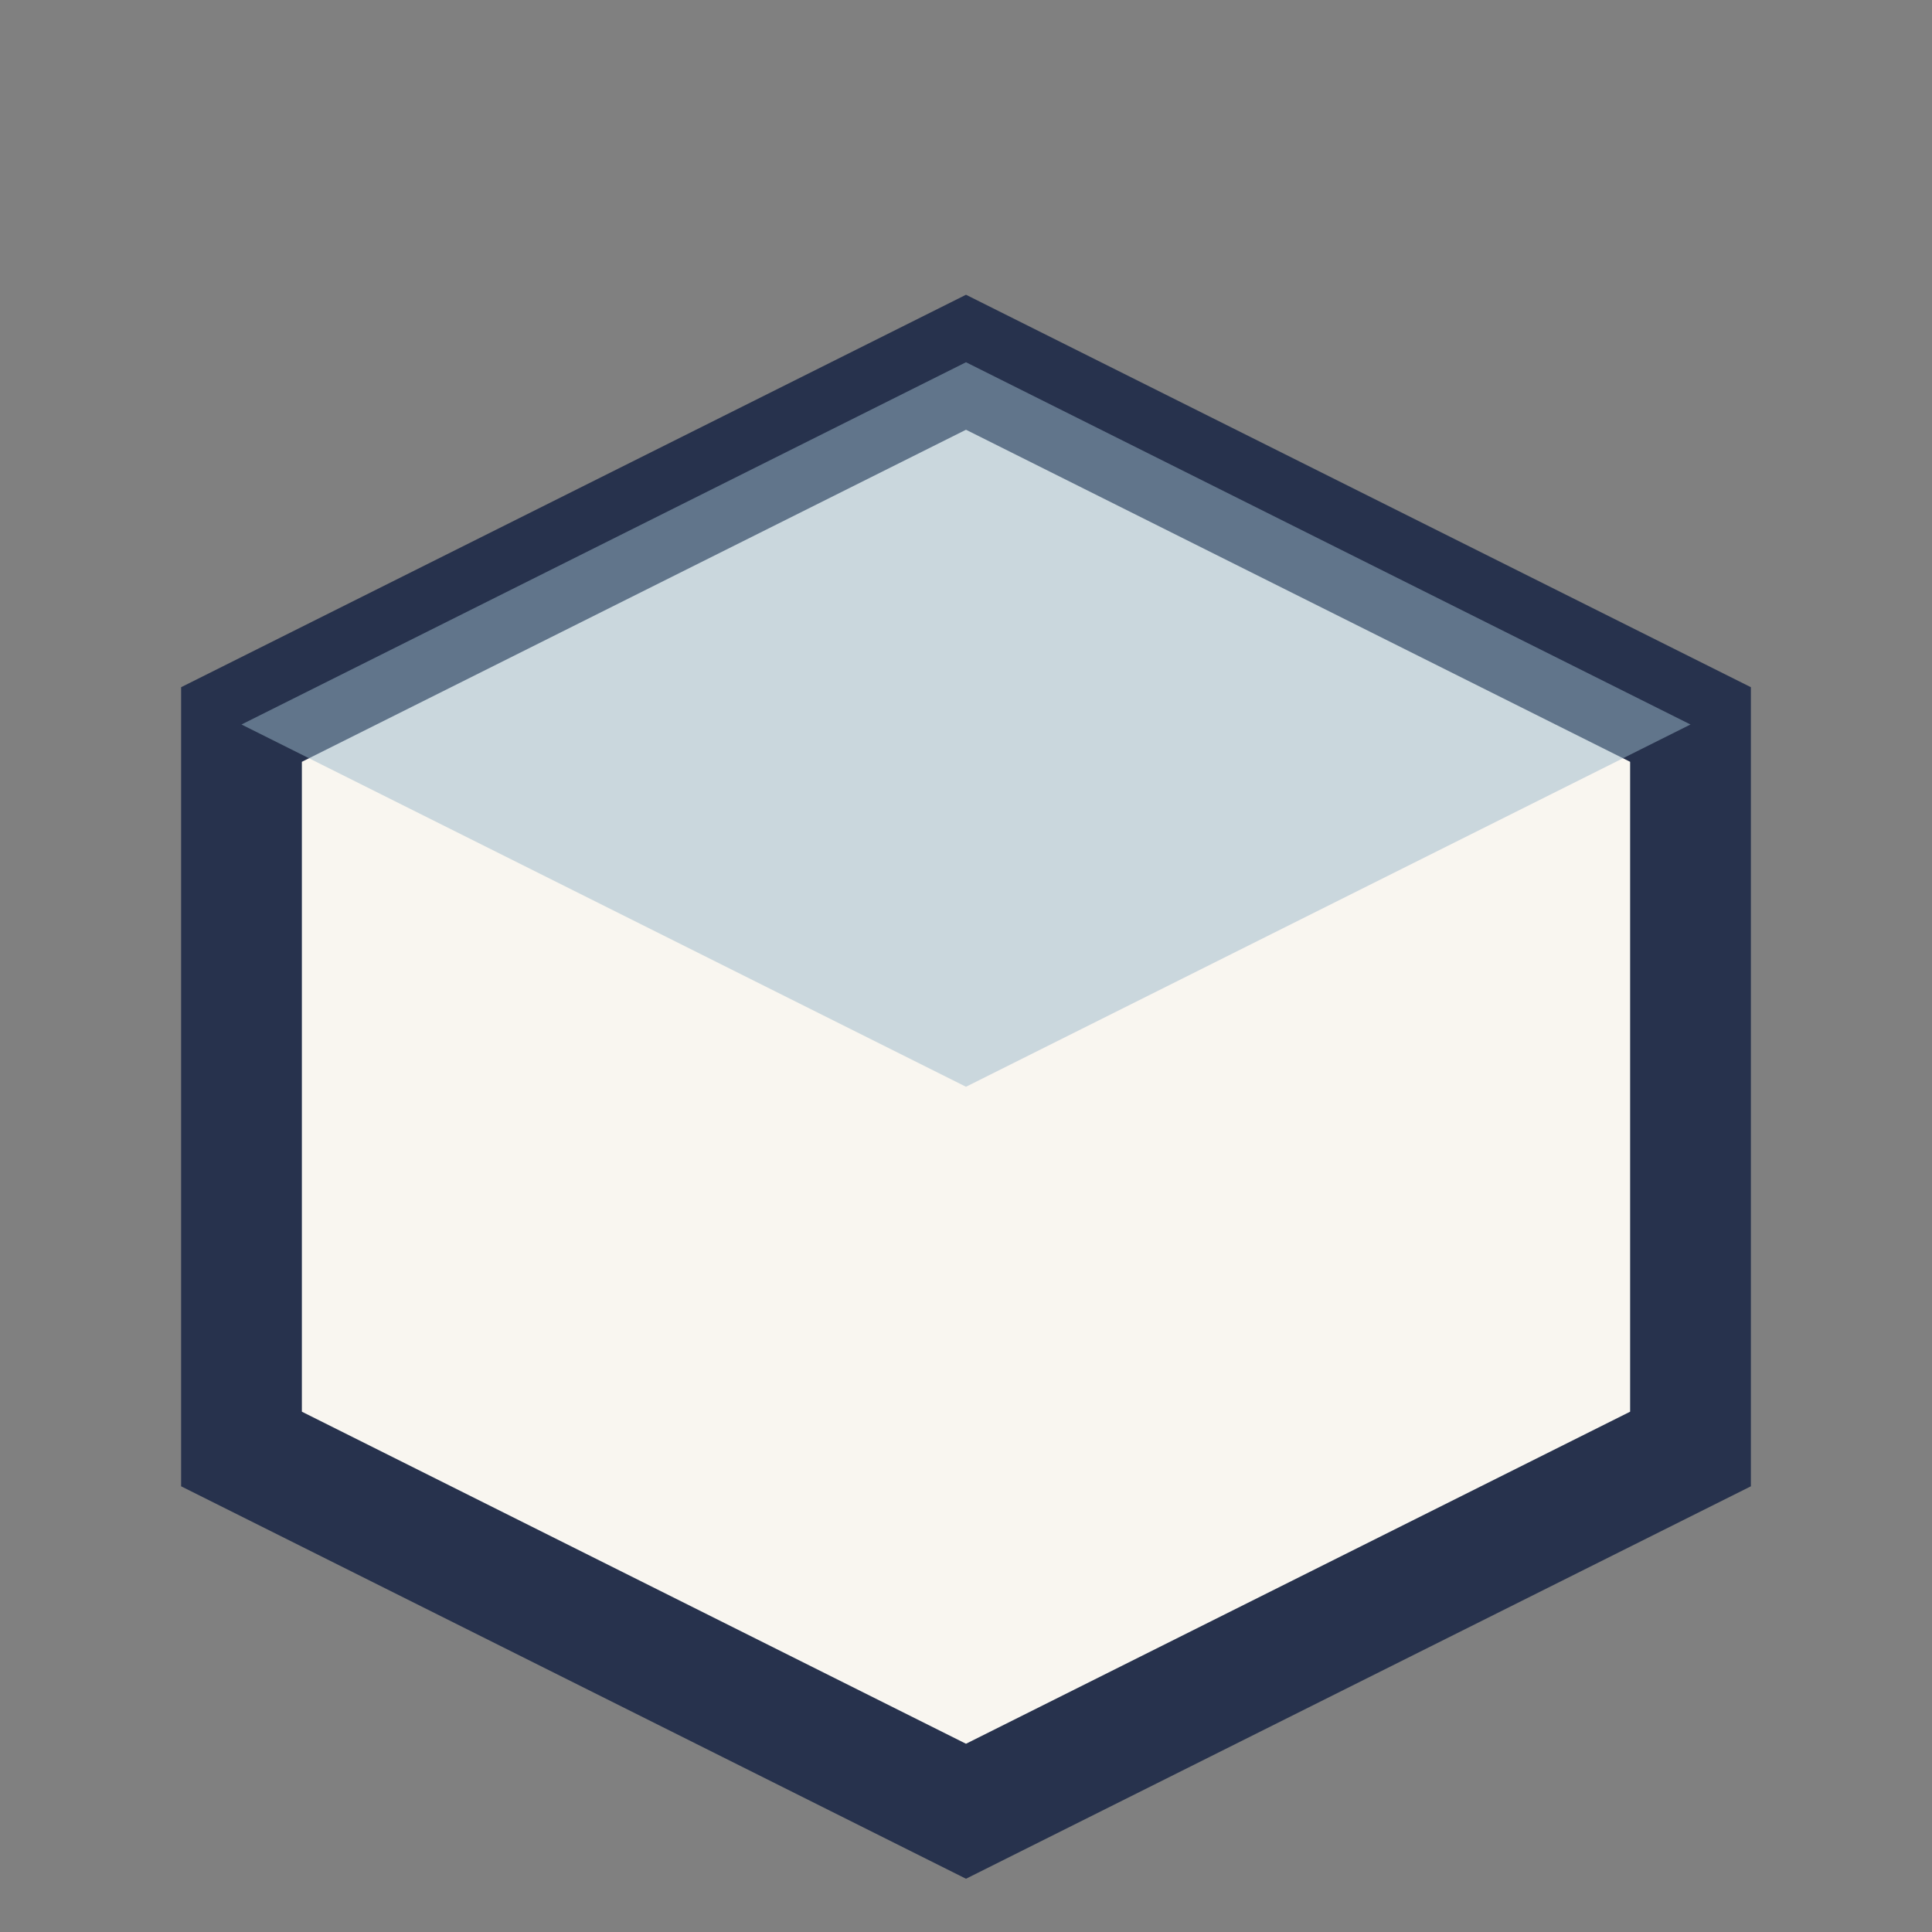
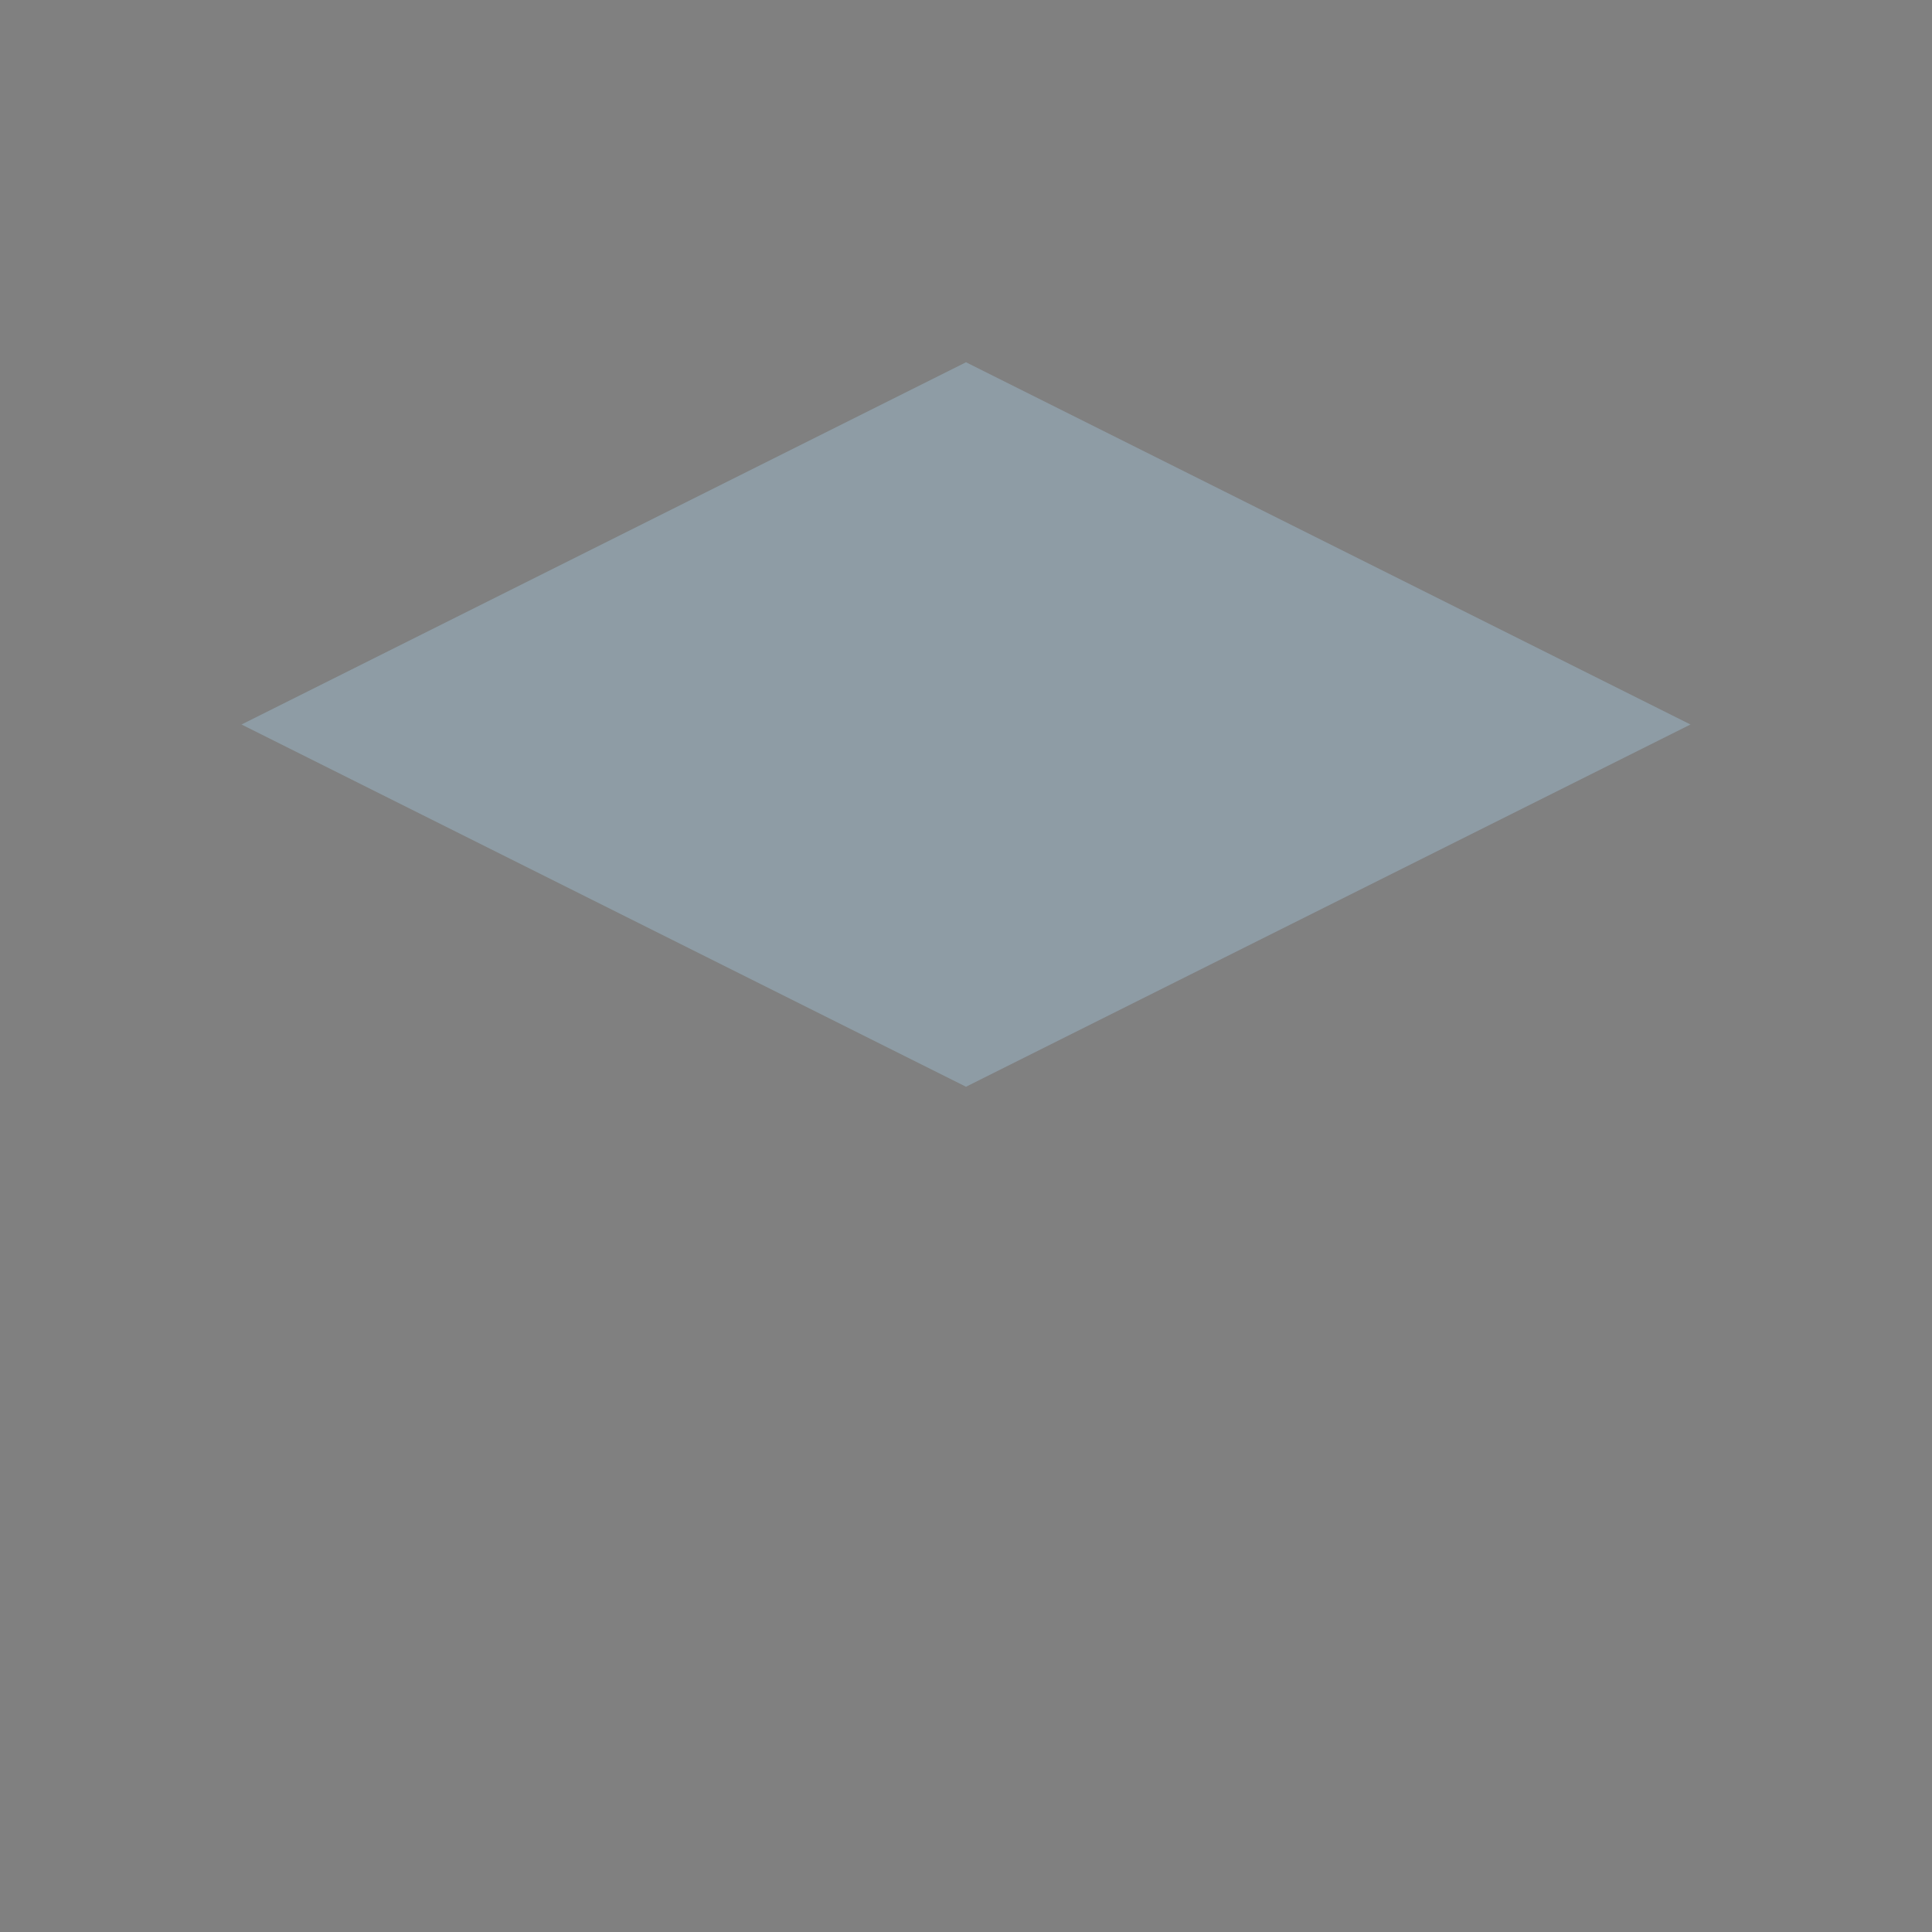
<svg xmlns="http://www.w3.org/2000/svg" width="32" height="32" viewBox="0 0 32 32">
  <rect x="0" y="0" width="32" height="32" fill="#808080" stroke="none" />
-   <polygon points="16,6 28,12 28,24 16,30 4,24 4,12" fill="#F9F6F0" stroke="#27324D" stroke-width="2" />
  <polygon points="16,6 28,12 16,18 4,12" fill="#9DB9CA" opacity="0.5" />
</svg>